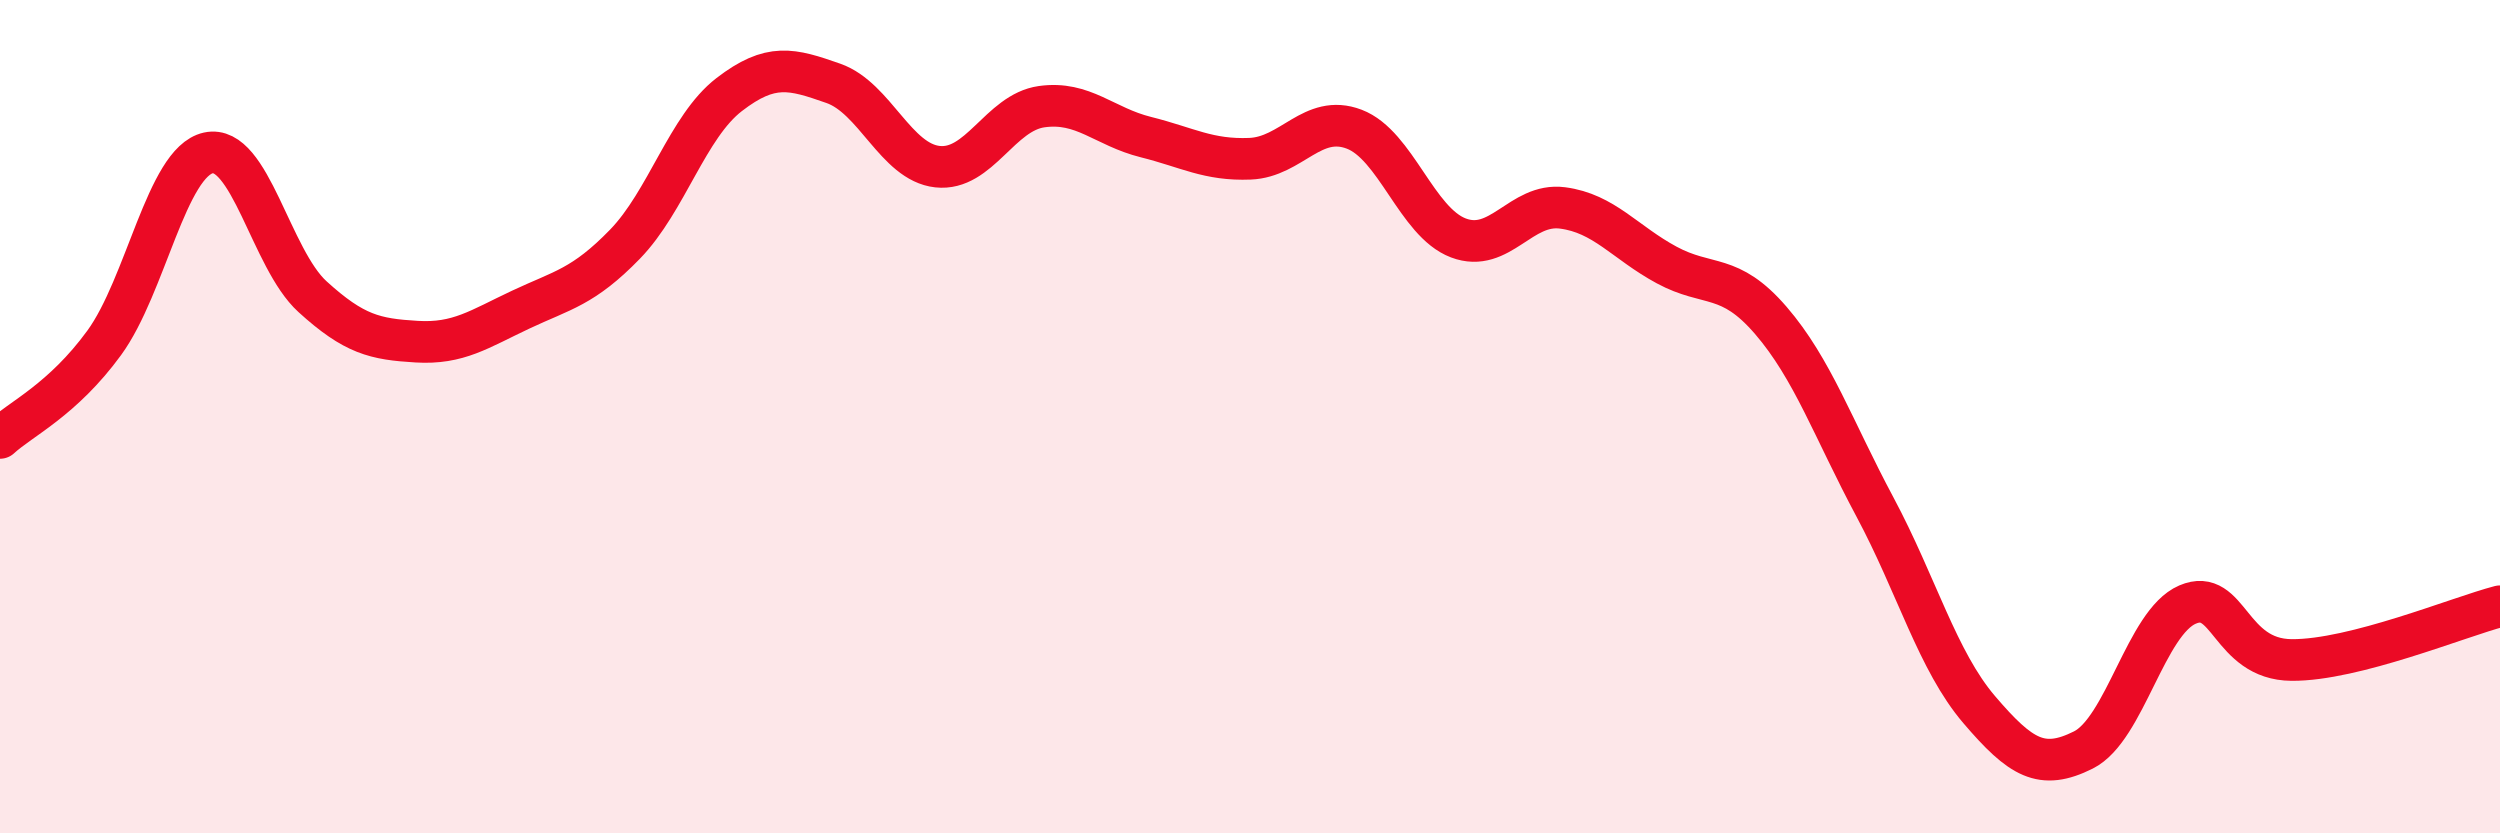
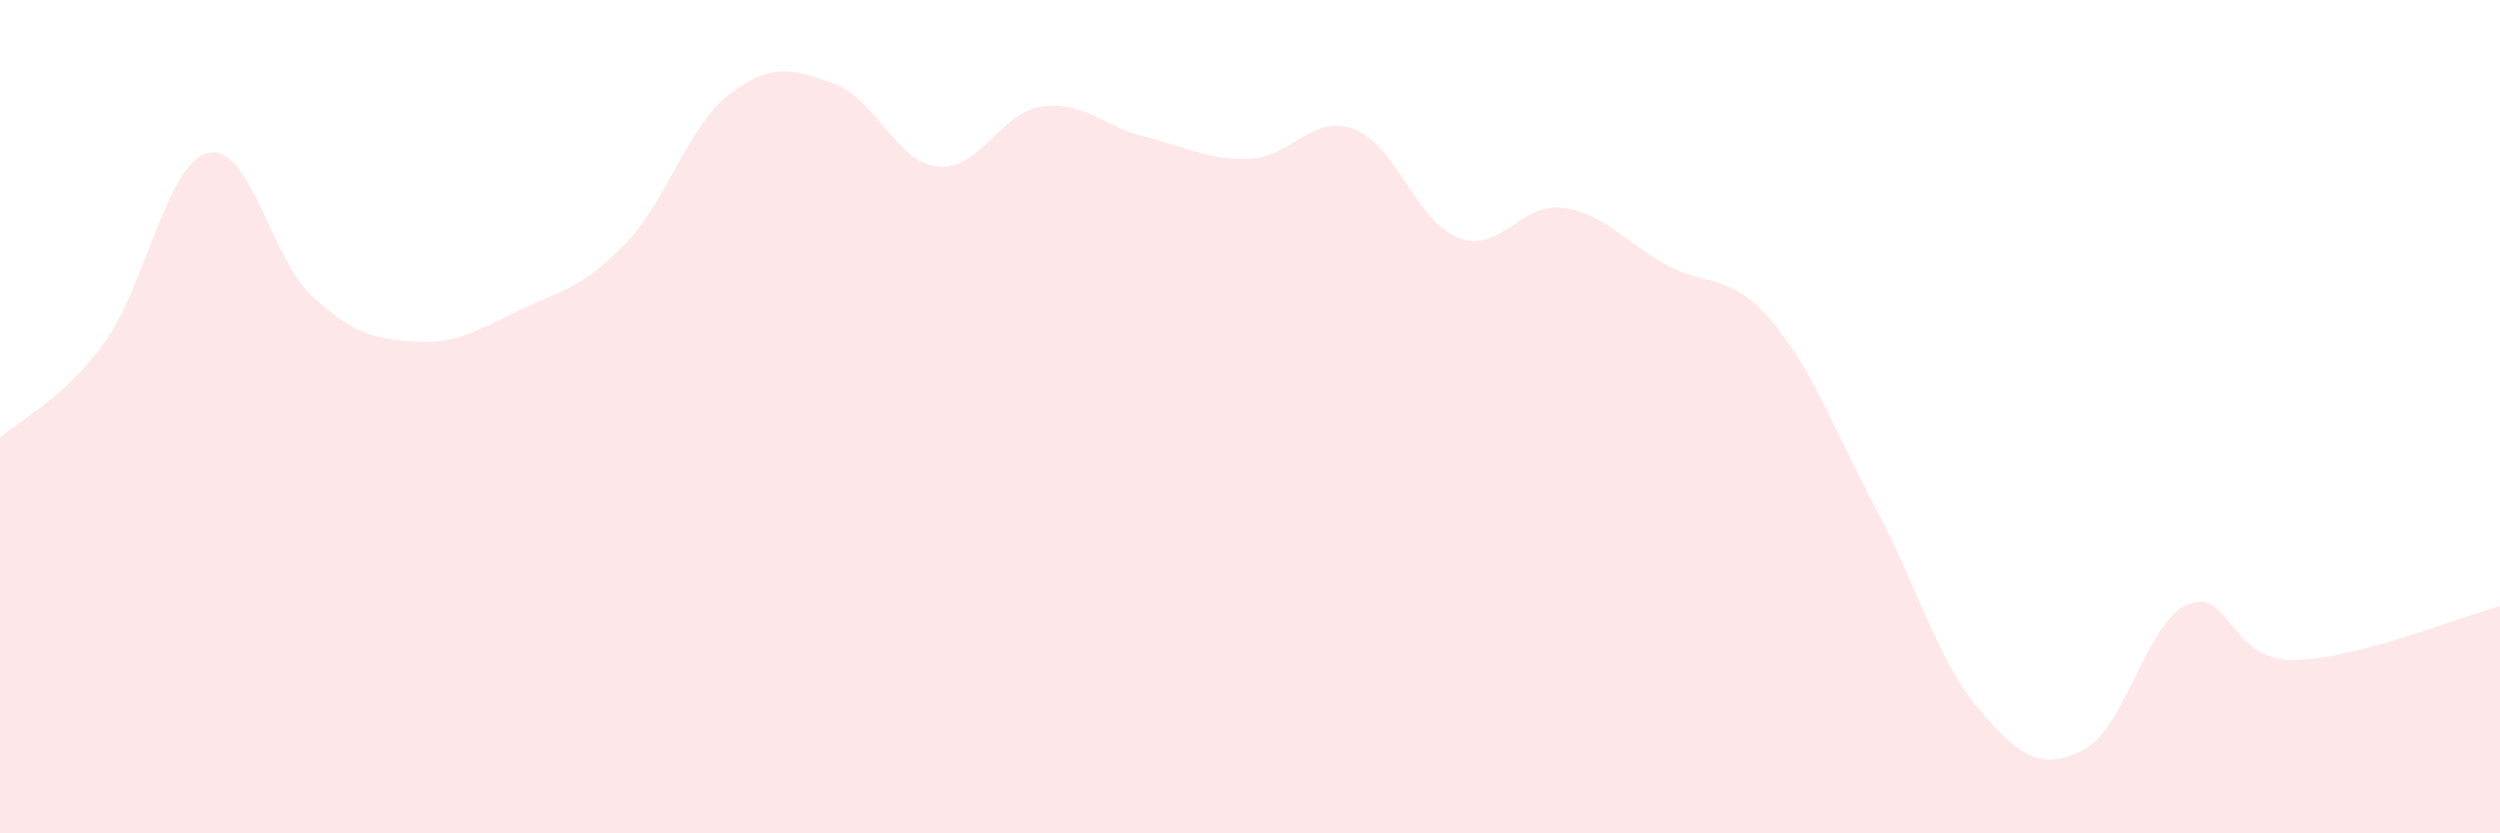
<svg xmlns="http://www.w3.org/2000/svg" width="60" height="20" viewBox="0 0 60 20">
  <path d="M 0,10.51 C 0.5,10.05 1.5,9.6 2.5,8.23 C 3.5,6.86 4,3.89 5,3.67 C 6,3.45 6.5,6.21 7.5,7.12 C 8.5,8.03 9,8.14 10,8.2 C 11,8.26 11.5,7.9 12.5,7.43 C 13.5,6.96 14,6.89 15,5.86 C 16,4.83 16.5,3.04 17.5,2.27 C 18.5,1.5 19,1.65 20,2 C 21,2.35 21.5,3.89 22.5,4 C 23.5,4.11 24,2.7 25,2.56 C 26,2.42 26.5,3.04 27.5,3.29 C 28.5,3.54 29,3.85 30,3.81 C 31,3.77 31.5,2.72 32.5,3.1 C 33.5,3.48 34,5.33 35,5.71 C 36,6.09 36.5,4.86 37.5,4.99 C 38.5,5.12 39,5.82 40,6.36 C 41,6.9 41.5,6.53 42.5,7.69 C 43.5,8.85 44,10.3 45,12.17 C 46,14.04 46.5,15.86 47.5,17.03 C 48.5,18.2 49,18.5 50,18 C 51,17.5 51.5,14.94 52.5,14.51 C 53.5,14.08 53.5,15.83 55,15.84 C 56.5,15.85 59,14.81 60,14.55L60 20L0 20Z" fill="#EB0A25" opacity="0.1" stroke-linecap="round" stroke-linejoin="round" />
-   <path d="M 0,10.51 C 0.5,10.05 1.5,9.6 2.5,8.23 C 3.5,6.86 4,3.89 5,3.67 C 6,3.45 6.5,6.21 7.5,7.12 C 8.5,8.03 9,8.14 10,8.2 C 11,8.26 11.5,7.9 12.5,7.43 C 13.5,6.96 14,6.89 15,5.86 C 16,4.83 16.5,3.04 17.5,2.27 C 18.5,1.5 19,1.65 20,2 C 21,2.35 21.5,3.89 22.5,4 C 23.5,4.11 24,2.7 25,2.56 C 26,2.42 26.5,3.04 27.5,3.29 C 28.5,3.54 29,3.85 30,3.81 C 31,3.77 31.5,2.72 32.5,3.1 C 33.5,3.48 34,5.33 35,5.71 C 36,6.09 36.5,4.86 37.5,4.99 C 38.5,5.12 39,5.82 40,6.36 C 41,6.9 41.5,6.53 42.5,7.69 C 43.5,8.85 44,10.3 45,12.17 C 46,14.04 46.5,15.86 47.5,17.03 C 48.5,18.2 49,18.5 50,18 C 51,17.5 51.5,14.94 52.5,14.51 C 53.5,14.08 53.5,15.83 55,15.84 C 56.5,15.85 59,14.81 60,14.55" stroke="#EB0A25" stroke-width="1" fill="none" stroke-linecap="round" stroke-linejoin="round" />
</svg>